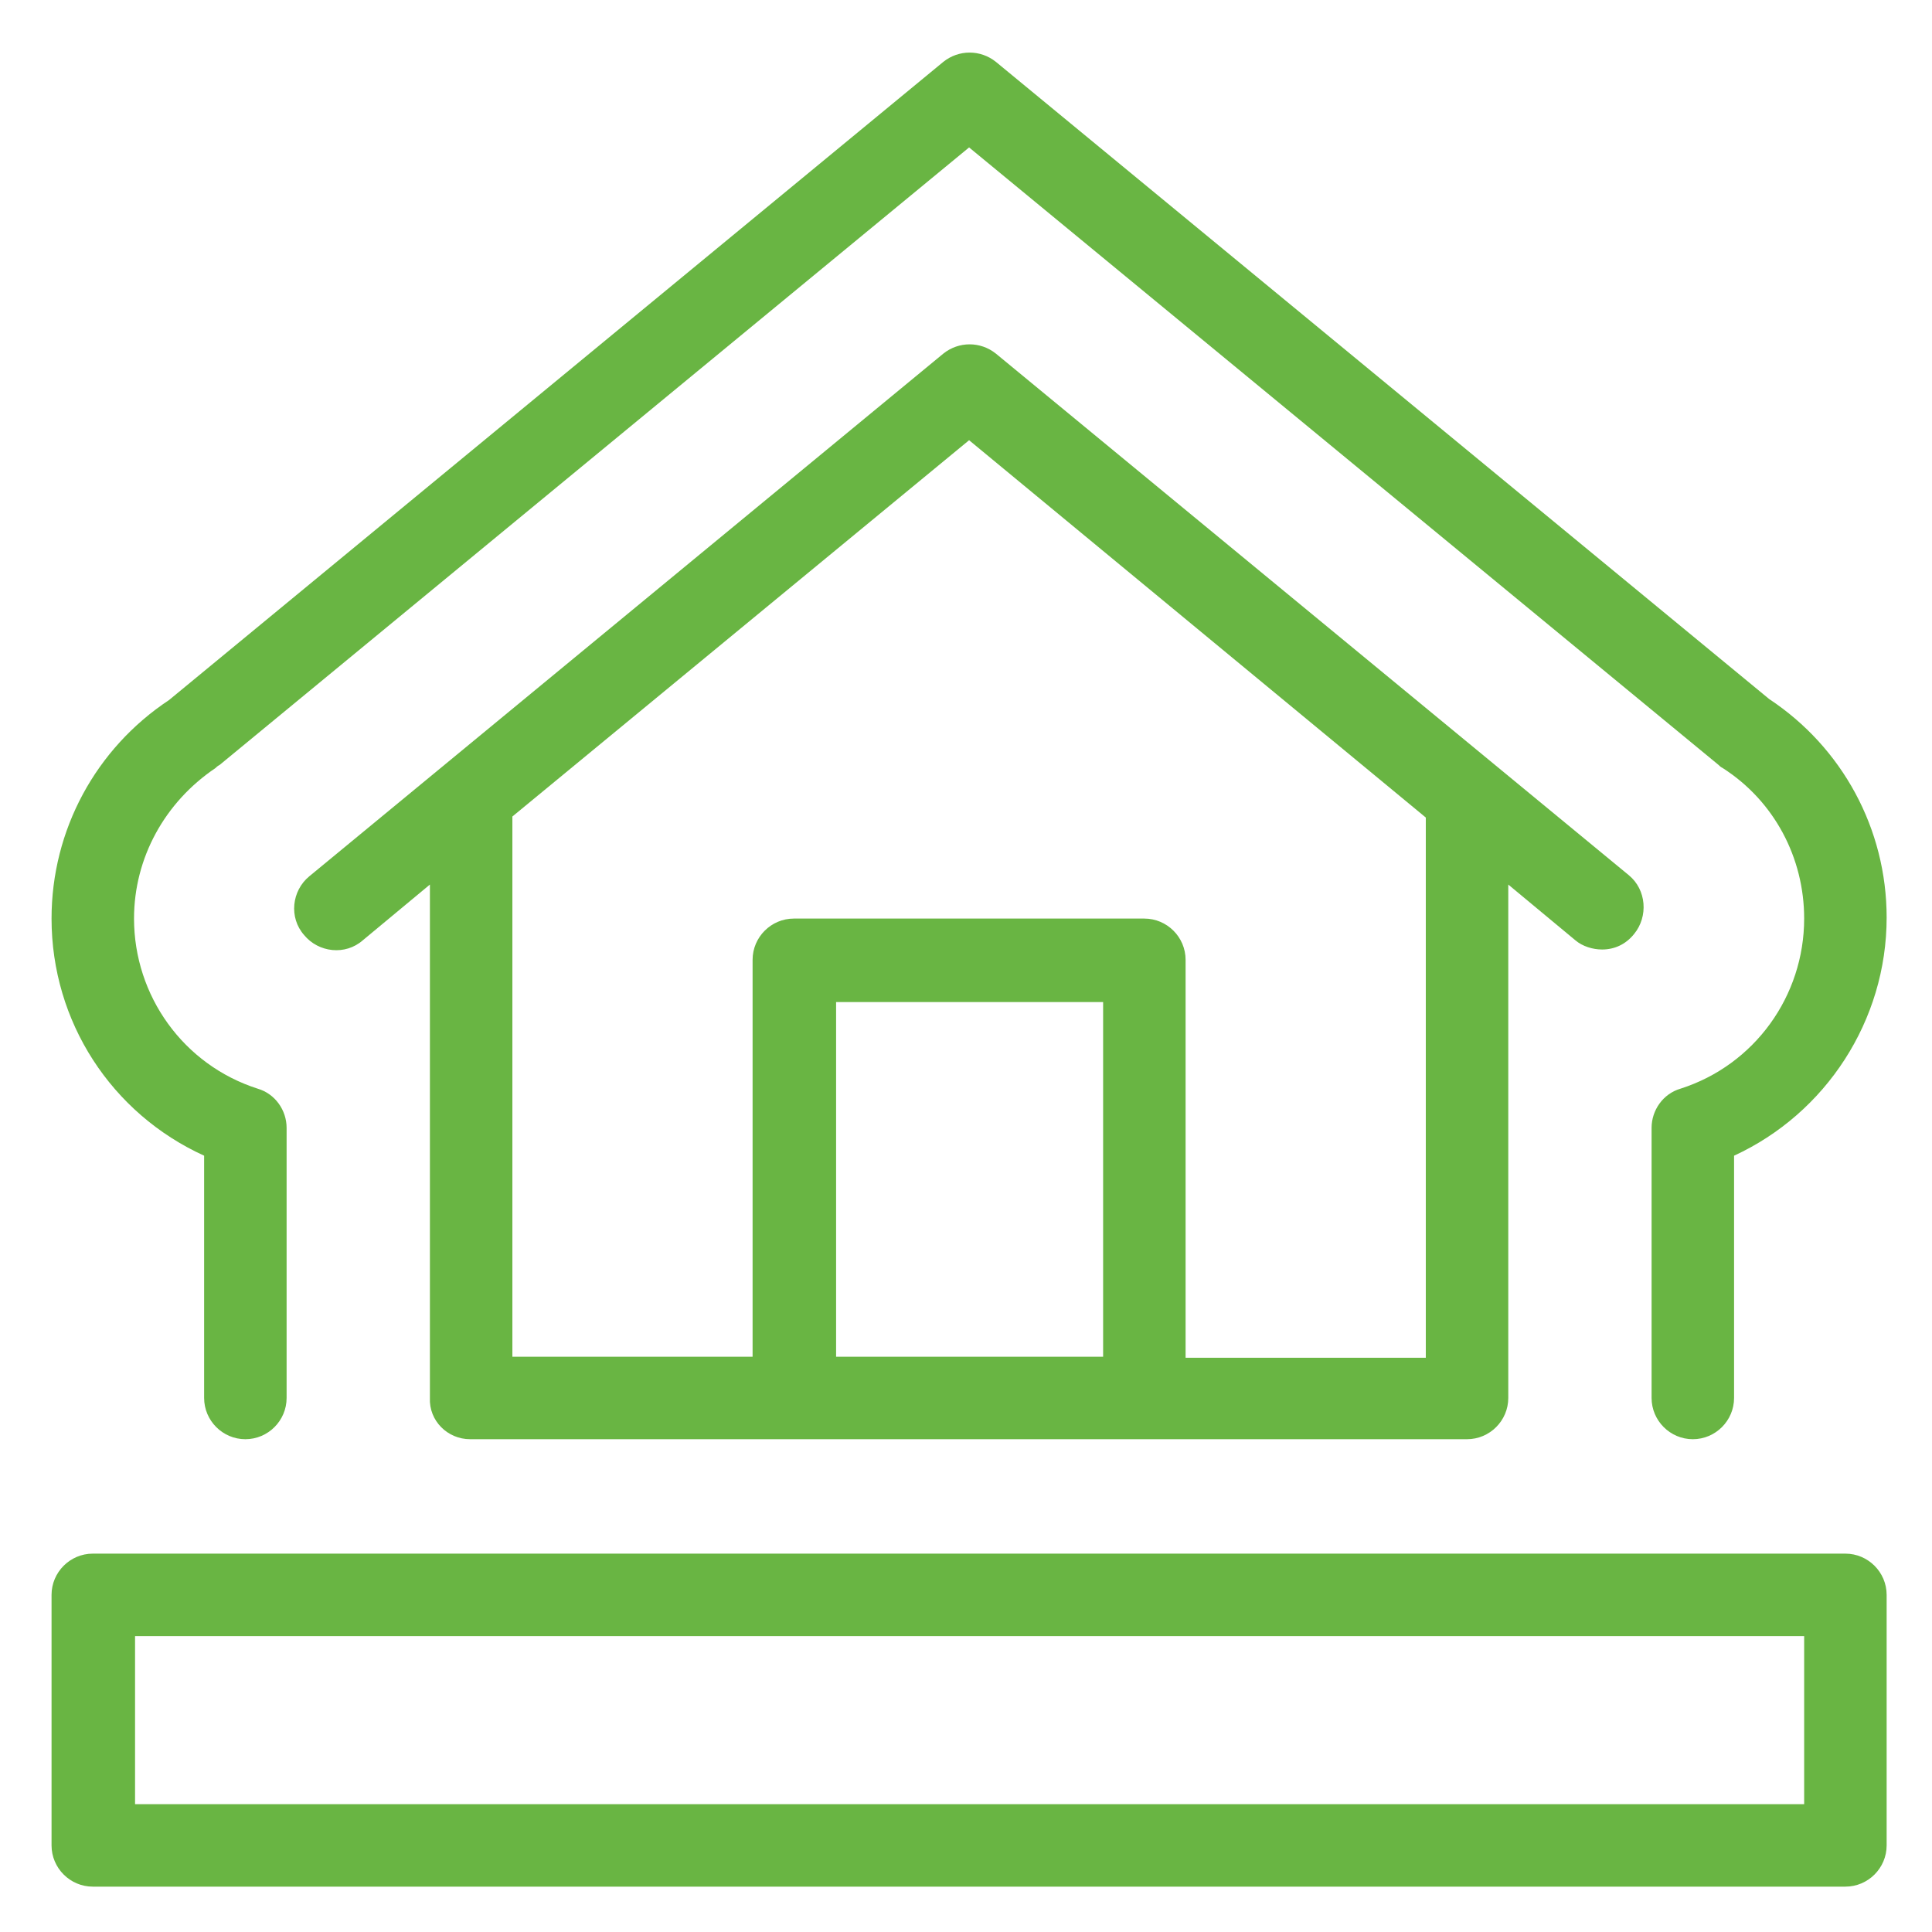
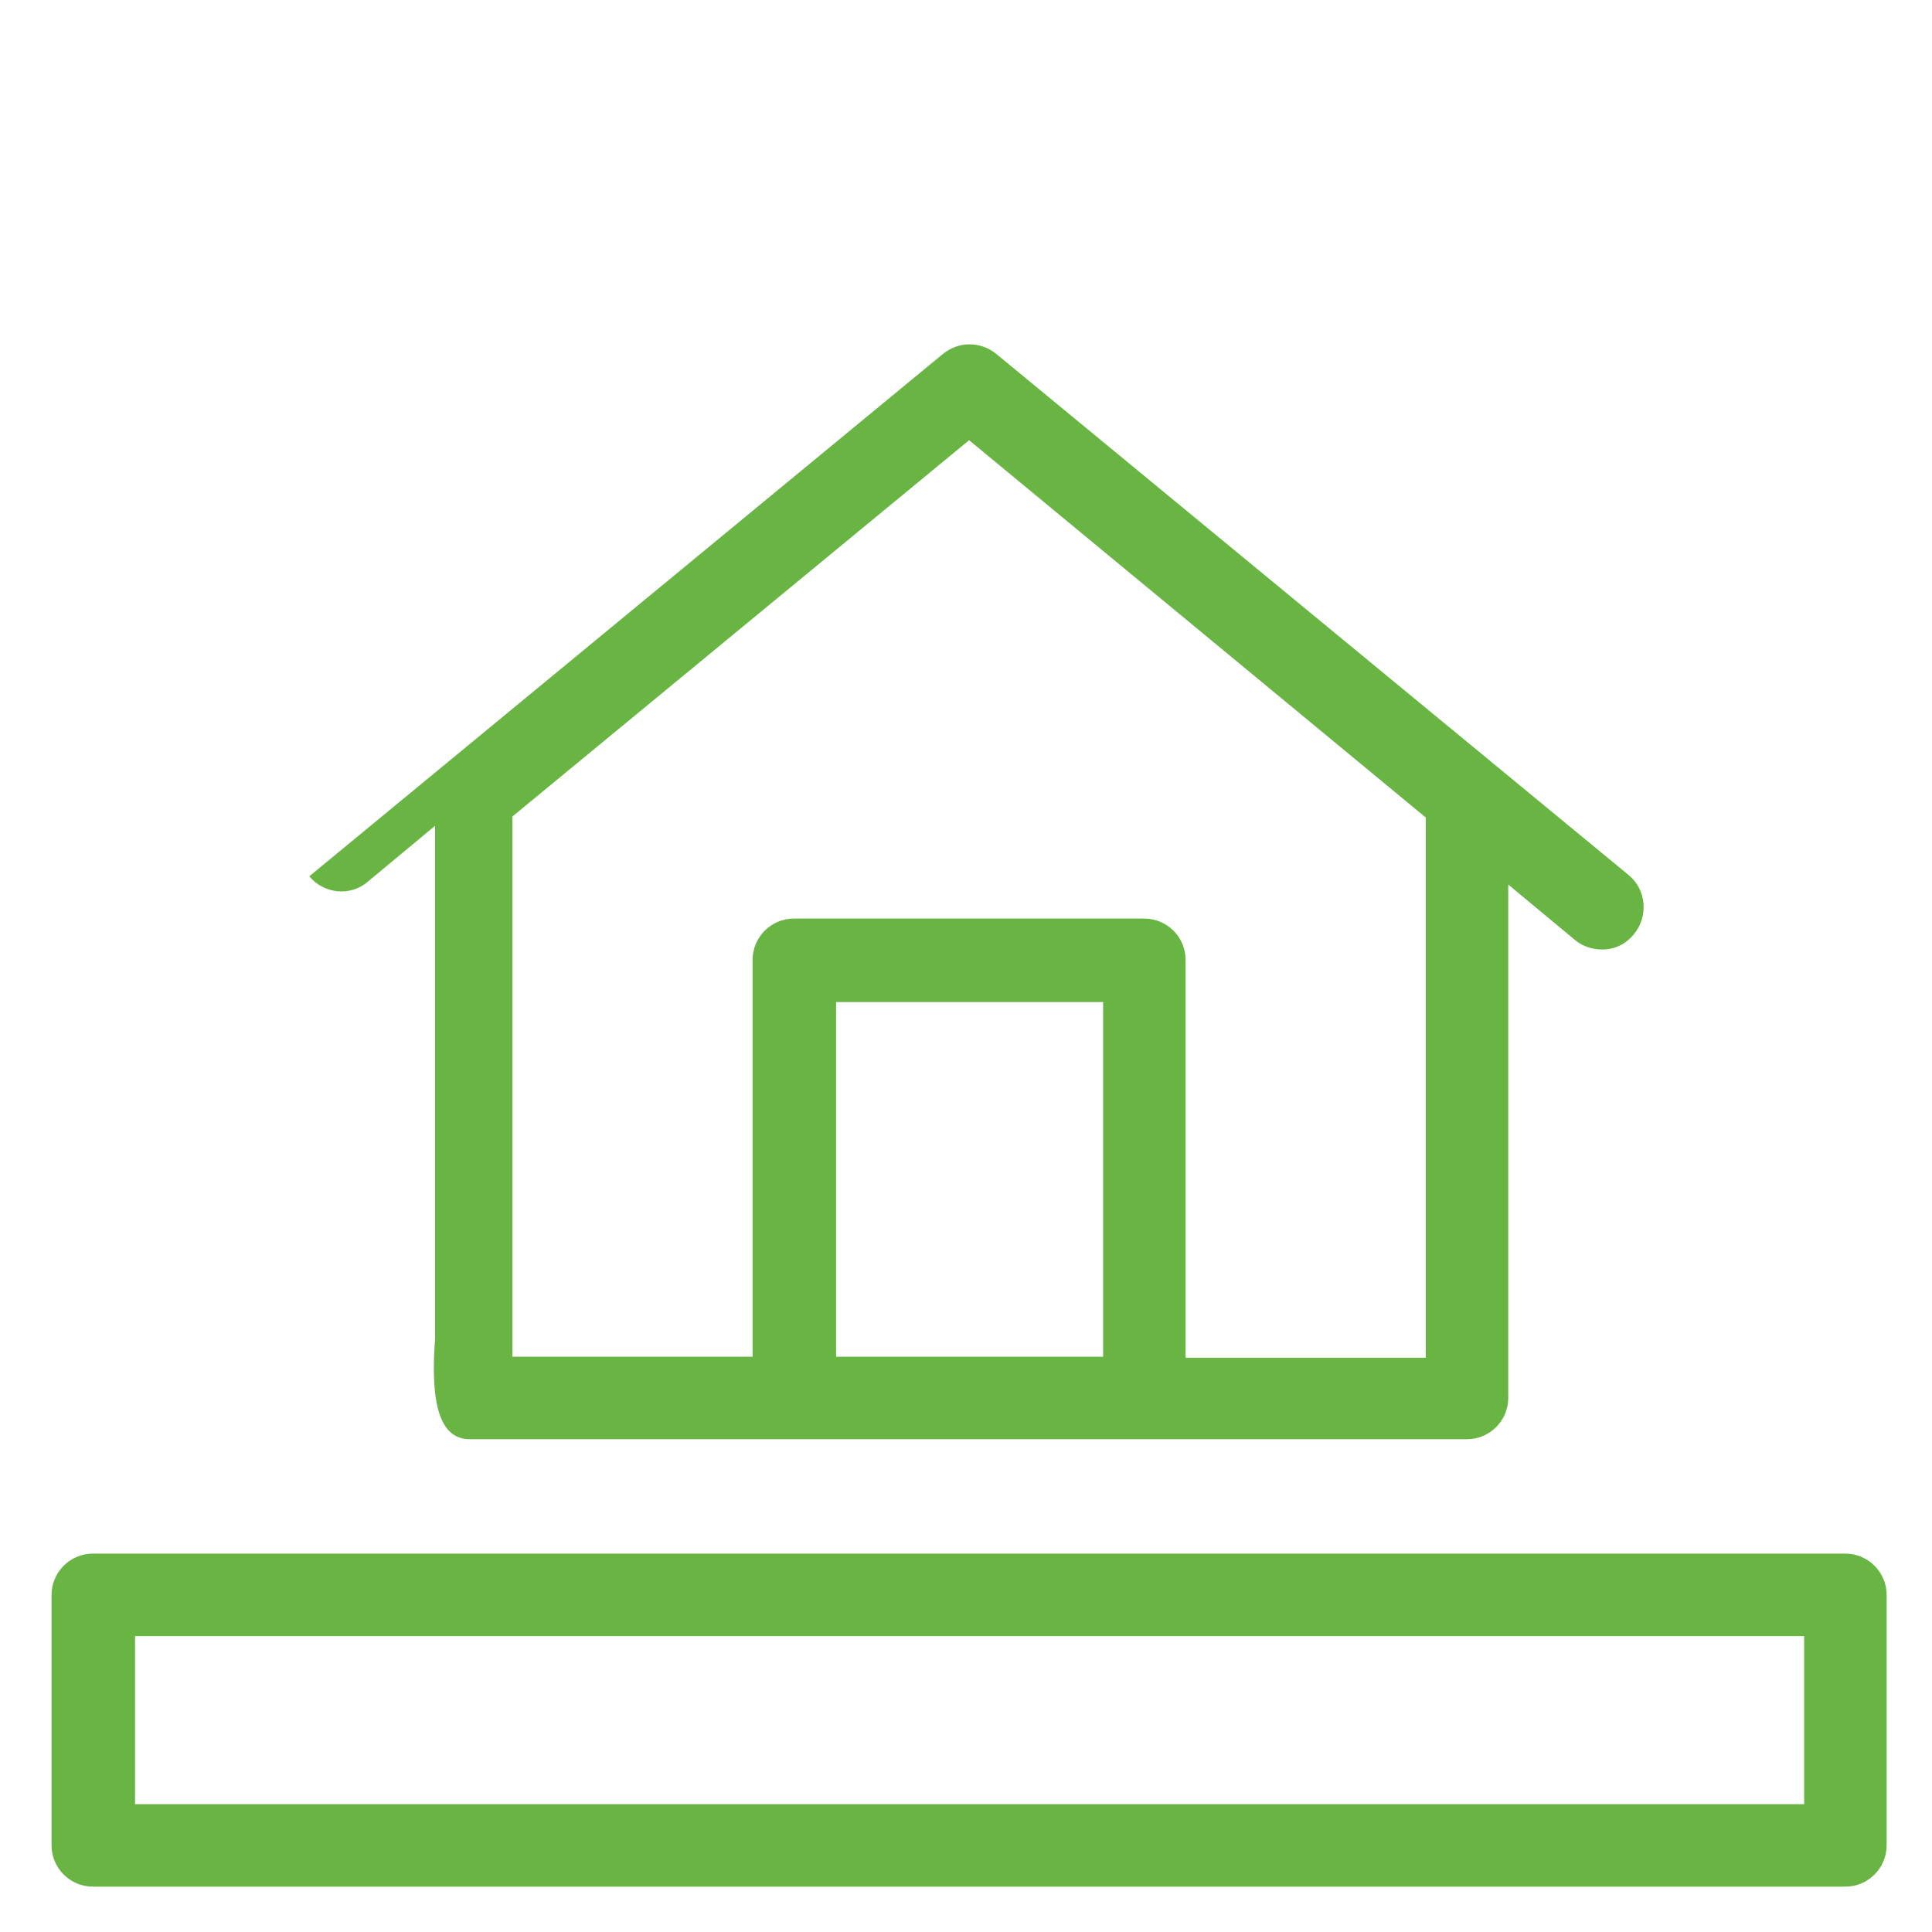
<svg xmlns="http://www.w3.org/2000/svg" version="1.1" id="Calque_4" x="0px" y="0px" viewBox="0 0 187.4 187.4" style="enable-background:new 0 0 187.4 187.4;" xml:space="preserve">
  <style type="text/css">
	.st0{fill:#69B543;}
</style>
  <g>
-     <path class="st0" d="M45.6,139.6h96.7c2.2,0,4-1.8,4-4V85.8l6.5,5.4c0.7,0.6,1.7,0.9,2.6,0.9c1.2,0,2.3-0.5,3.1-1.5   c1.4-1.7,1.2-4.3-0.5-5.7L96.6,34.3c-1.5-1.2-3.6-1.2-5.1,0L30,85c-1.7,1.4-2,4-0.5,5.7c1.4,1.7,4,2,5.7,0.5l6.5-5.4v49.8   C41.6,137.8,43.4,139.6,45.6,139.6z M81.1,131.6V97.2h25.9v34.4H81.1z M94,42.7l44.3,36.6v52.4H115V93.1c0-2.2-1.8-4-4-4H77   c-2.2,0-4,1.8-4,4v38.5H49.7V79.2L94,42.7z" />
-     <path class="st0" d="M19.8,112.1v23.5c0,2.2,1.8,4,4,4c2.2,0,4-1.8,4-4v-26.2c0-1.7-1.1-3.3-2.8-3.8c-7.2-2.3-12-9-12-16.5   c0-5.9,3-11.3,7.9-14.6c0.1-0.1,0.2-0.2,0.4-0.3L94,14.3l72.7,59.9c0.1,0.1,0.2,0.2,0.4,0.3c5,3.2,7.9,8.7,7.9,14.6   c0,7.5-4.8,14.2-12,16.5c-1.7,0.5-2.8,2.1-2.8,3.8v26.2c0,2.2,1.8,4,4,4c2.2,0,4-1.8,4-4v-23.5c8.9-4.1,14.8-13.1,14.8-23.1   c0-8.6-4.3-16.5-11.4-21.2L96.6,6c-1.5-1.2-3.6-1.2-5.1,0L16.4,67.9C9.3,72.6,5,80.5,5,89.1C5,99.1,10.8,108,19.8,112.1z" />
+     <path class="st0" d="M45.6,139.6h96.7c2.2,0,4-1.8,4-4V85.8l6.5,5.4c0.7,0.6,1.7,0.9,2.6,0.9c1.2,0,2.3-0.5,3.1-1.5   c1.4-1.7,1.2-4.3-0.5-5.7L96.6,34.3c-1.5-1.2-3.6-1.2-5.1,0L30,85c1.4,1.7,4,2,5.7,0.5l6.5-5.4v49.8   C41.6,137.8,43.4,139.6,45.6,139.6z M81.1,131.6V97.2h25.9v34.4H81.1z M94,42.7l44.3,36.6v52.4H115V93.1c0-2.2-1.8-4-4-4H77   c-2.2,0-4,1.8-4,4v38.5H49.7V79.2L94,42.7z" />
    <path class="st0" d="M179,150.7H9c-2.2,0-4,1.8-4,4v24.3c0,2.2,1.8,4,4,4H179c2.2,0,4-1.8,4-4v-24.3   C183,152.5,181.2,150.7,179,150.7z M174.9,175H13.1v-16.3h161.9V175z" />
  </g>
</svg>